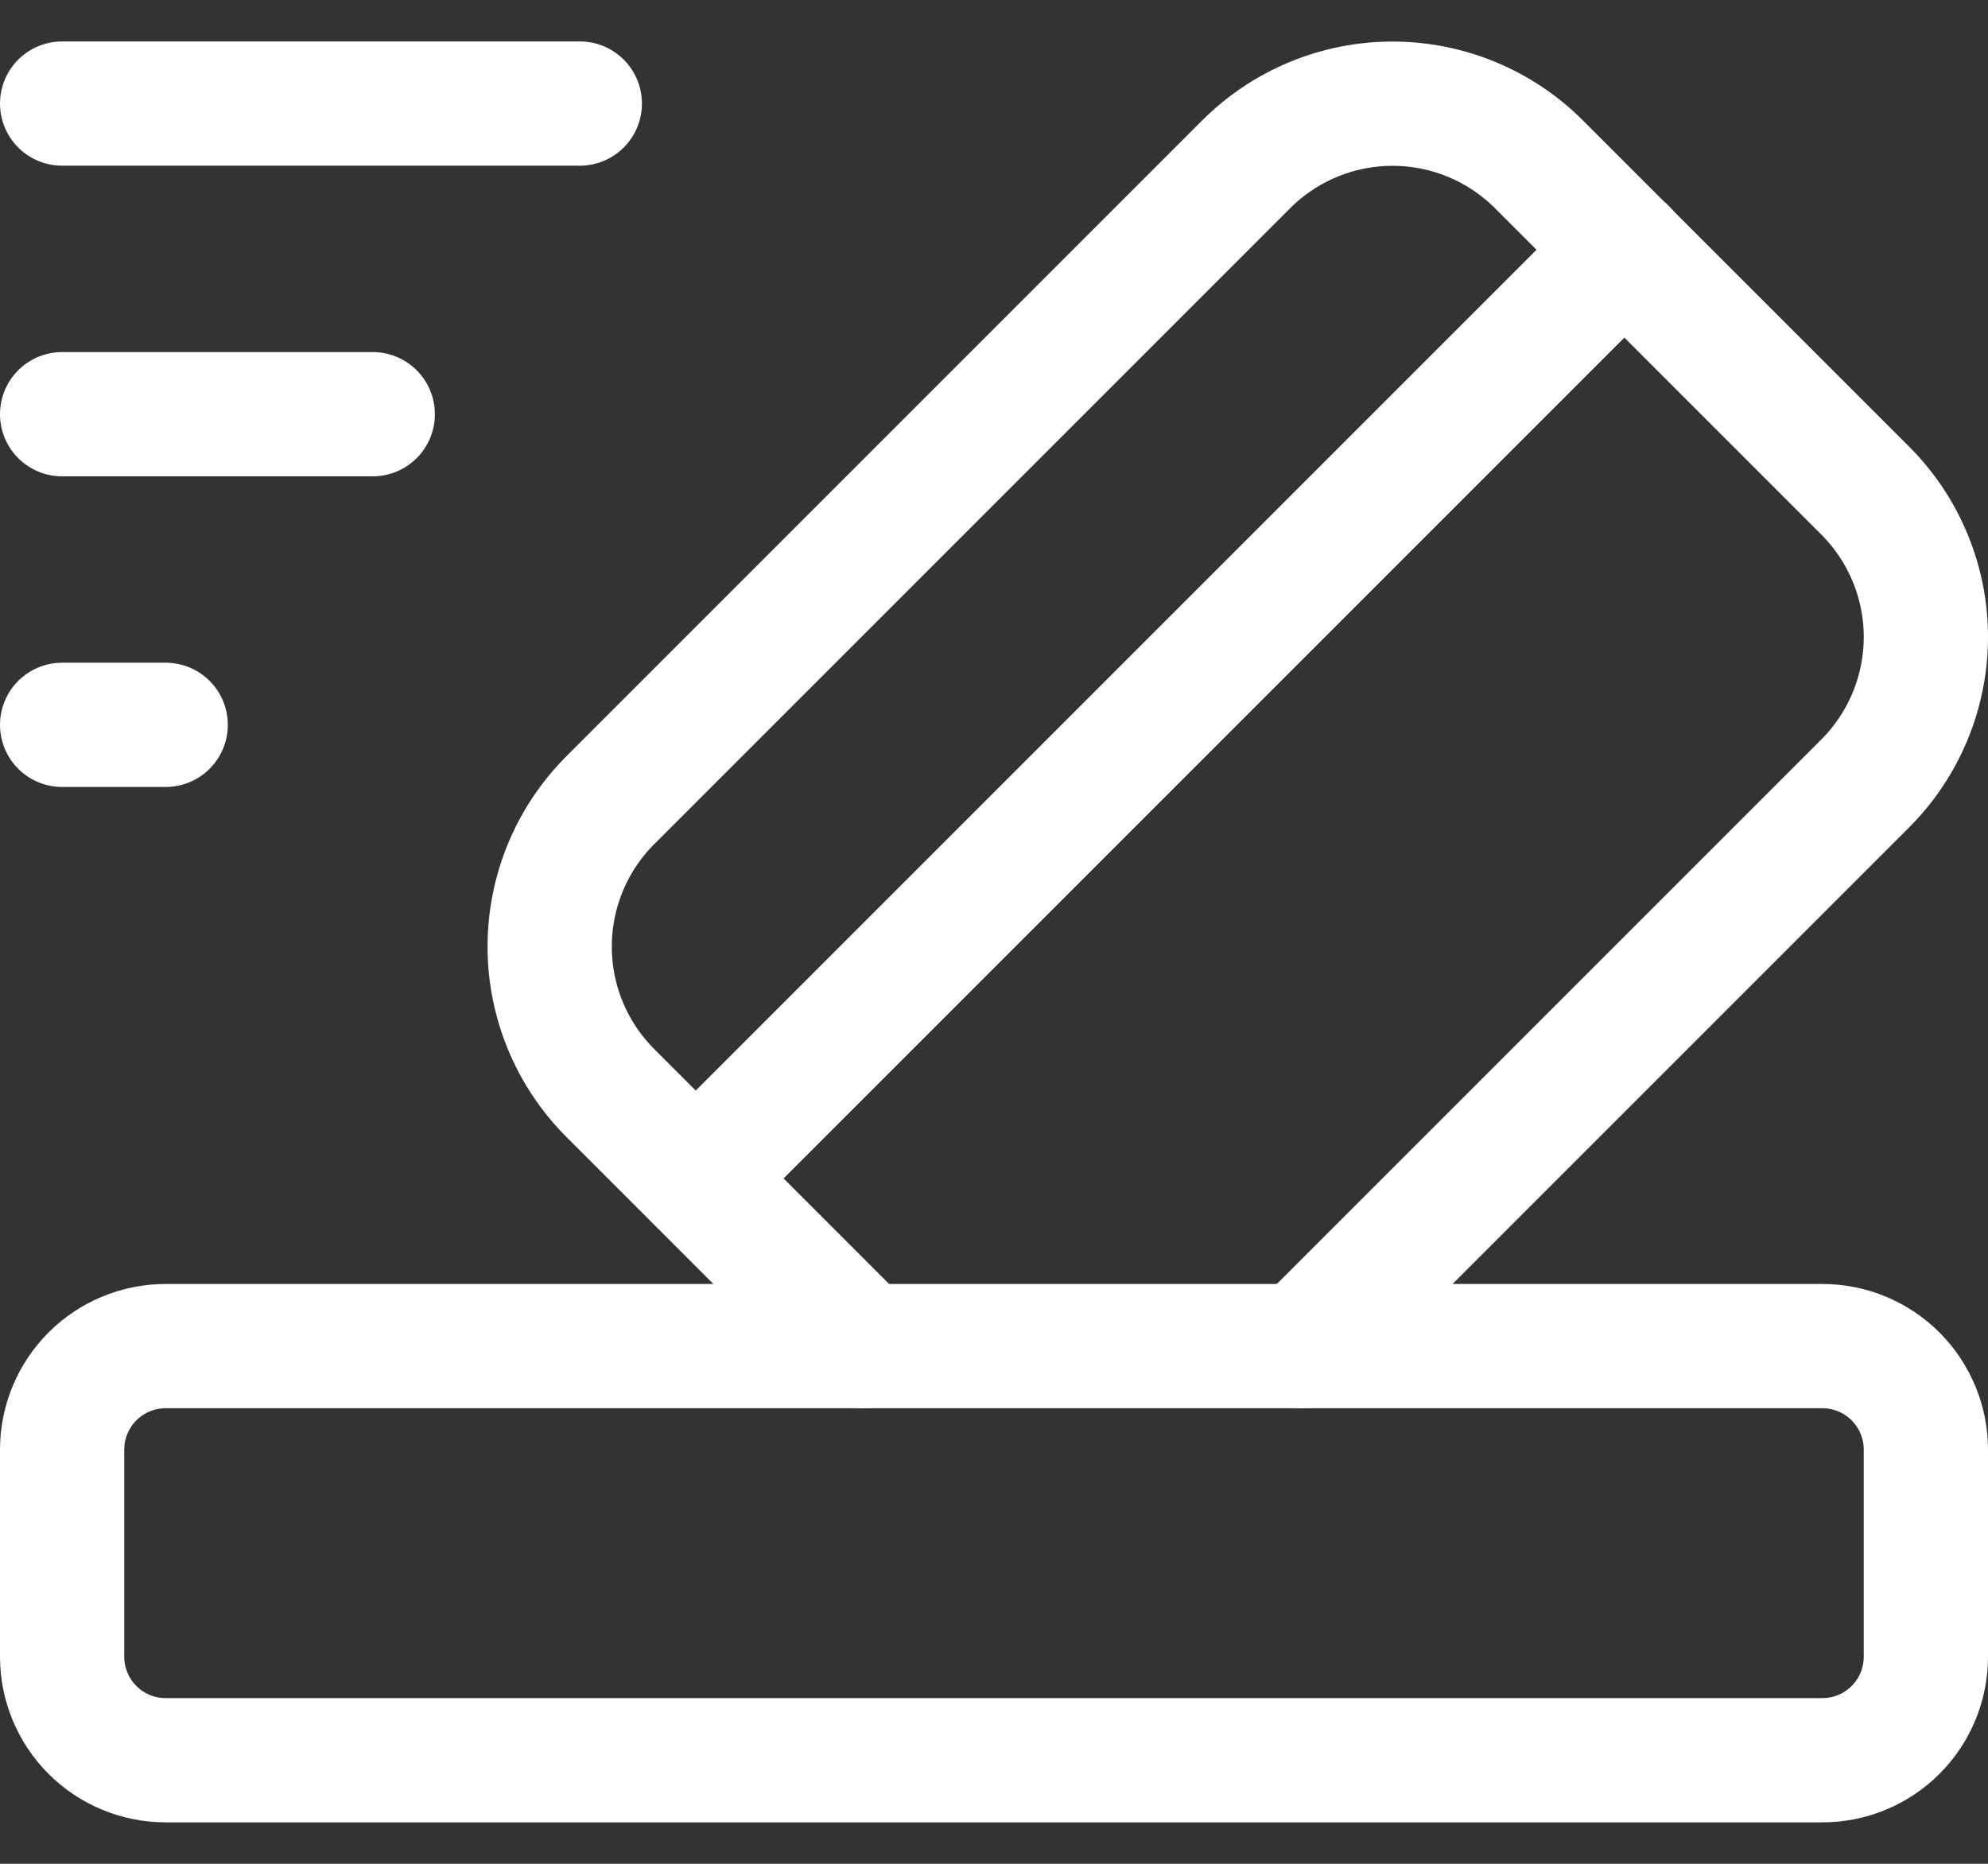
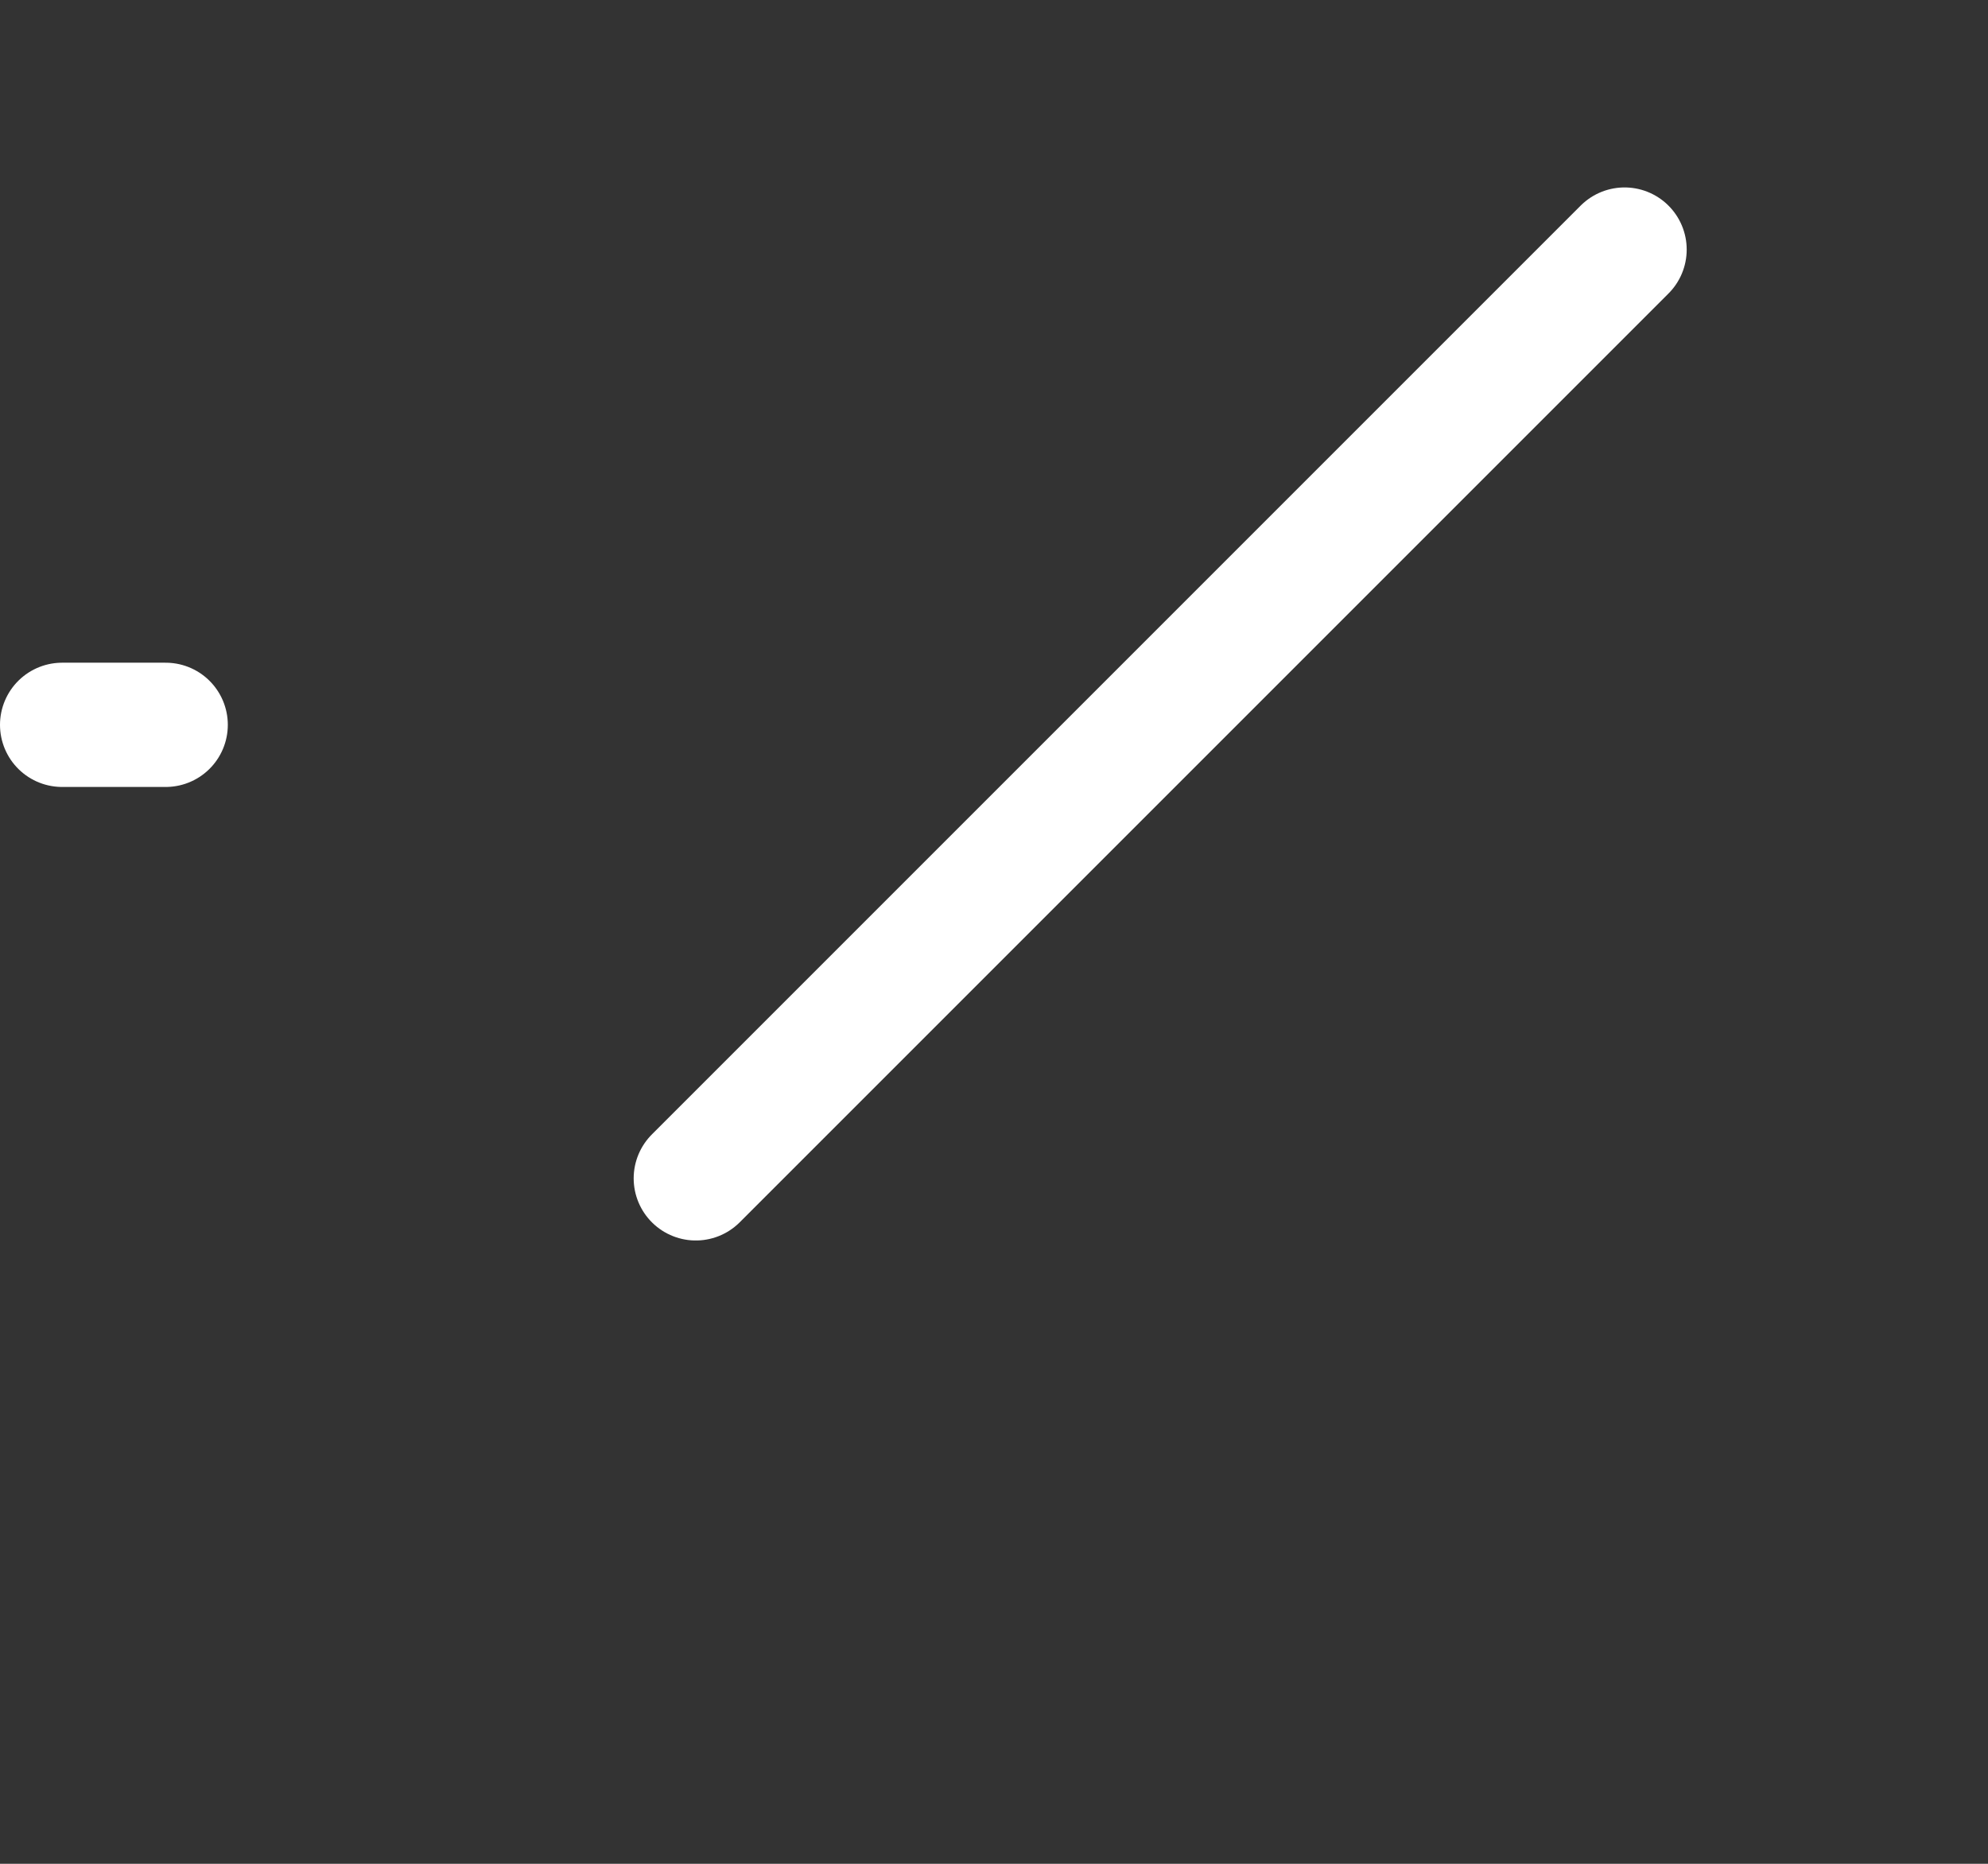
<svg xmlns="http://www.w3.org/2000/svg" width="32" height="30" viewBox="0 0 32 30" fill="none">
  <rect x="0" y="0" width="32" height="30" fill="#333333" stroke="none" />
-   <path d="M20.967 21.667L30.024 12.61C30.648 11.985 31 11.137 31 10.253C31 9.369 30.648 8.522 30.024 7.897L24.772 2.645C24.147 2.02 23.299 1.669 22.415 1.669C21.531 1.669 20.684 2.02 20.059 2.645L9.824 12.88C9.199 13.505 8.848 14.353 8.848 15.237C8.848 16.12 9.199 16.968 9.824 17.593L13.897 21.667" stroke="white" stroke-width="2" stroke-linecap="round" stroke-linejoin="round" />
-   <path d="M29.333 28.333H2.667C2.225 28.333 1.801 28.158 1.488 27.845C1.176 27.533 1 27.109 1 26.667V23.333C1 22.891 1.176 22.468 1.488 22.155C1.801 21.842 2.225 21.667 2.667 21.667H29.333C29.775 21.667 30.199 21.842 30.512 22.155C30.824 22.468 31 22.891 31 23.333V26.667C31 27.109 30.824 27.533 30.512 27.845C30.199 28.158 29.775 28.333 29.333 28.333Z" stroke="white" stroke-width="2" stroke-linecap="round" stroke-linejoin="round" />
-   <path d="M1 1.667H9.333" stroke="white" stroke-width="2" stroke-linecap="round" stroke-linejoin="round" />
-   <path d="M1 6.667H6" stroke="white" stroke-width="2" stroke-linecap="round" stroke-linejoin="round" />
  <path d="M1 11.667H2.667" stroke="white" stroke-width="2" stroke-linecap="round" stroke-linejoin="round" />
  <path d="M11.2 18.967L26.15 4.017" stroke="white" stroke-width="2" stroke-linecap="round" stroke-linejoin="round" />
</svg>